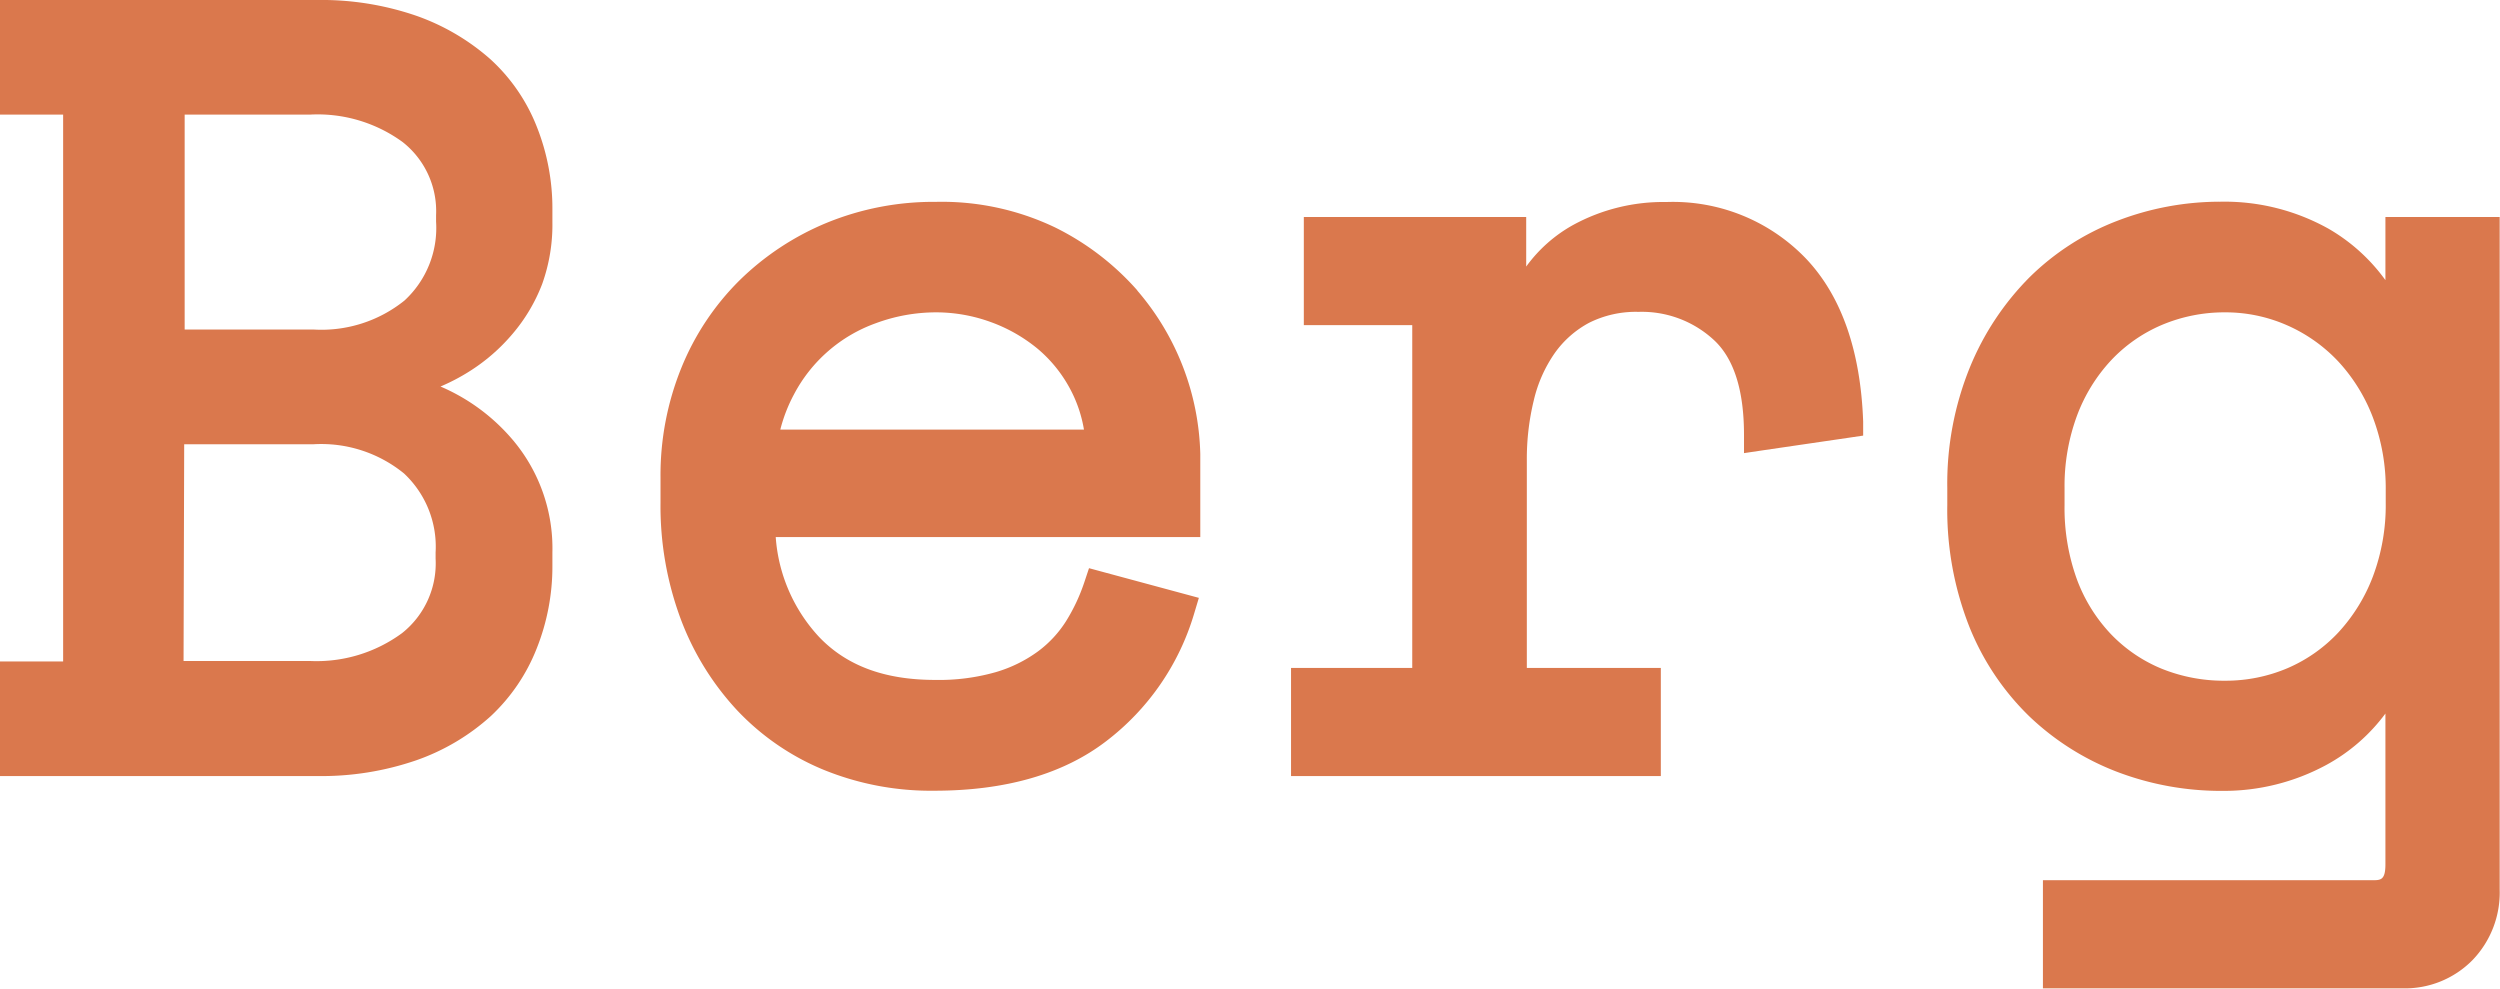
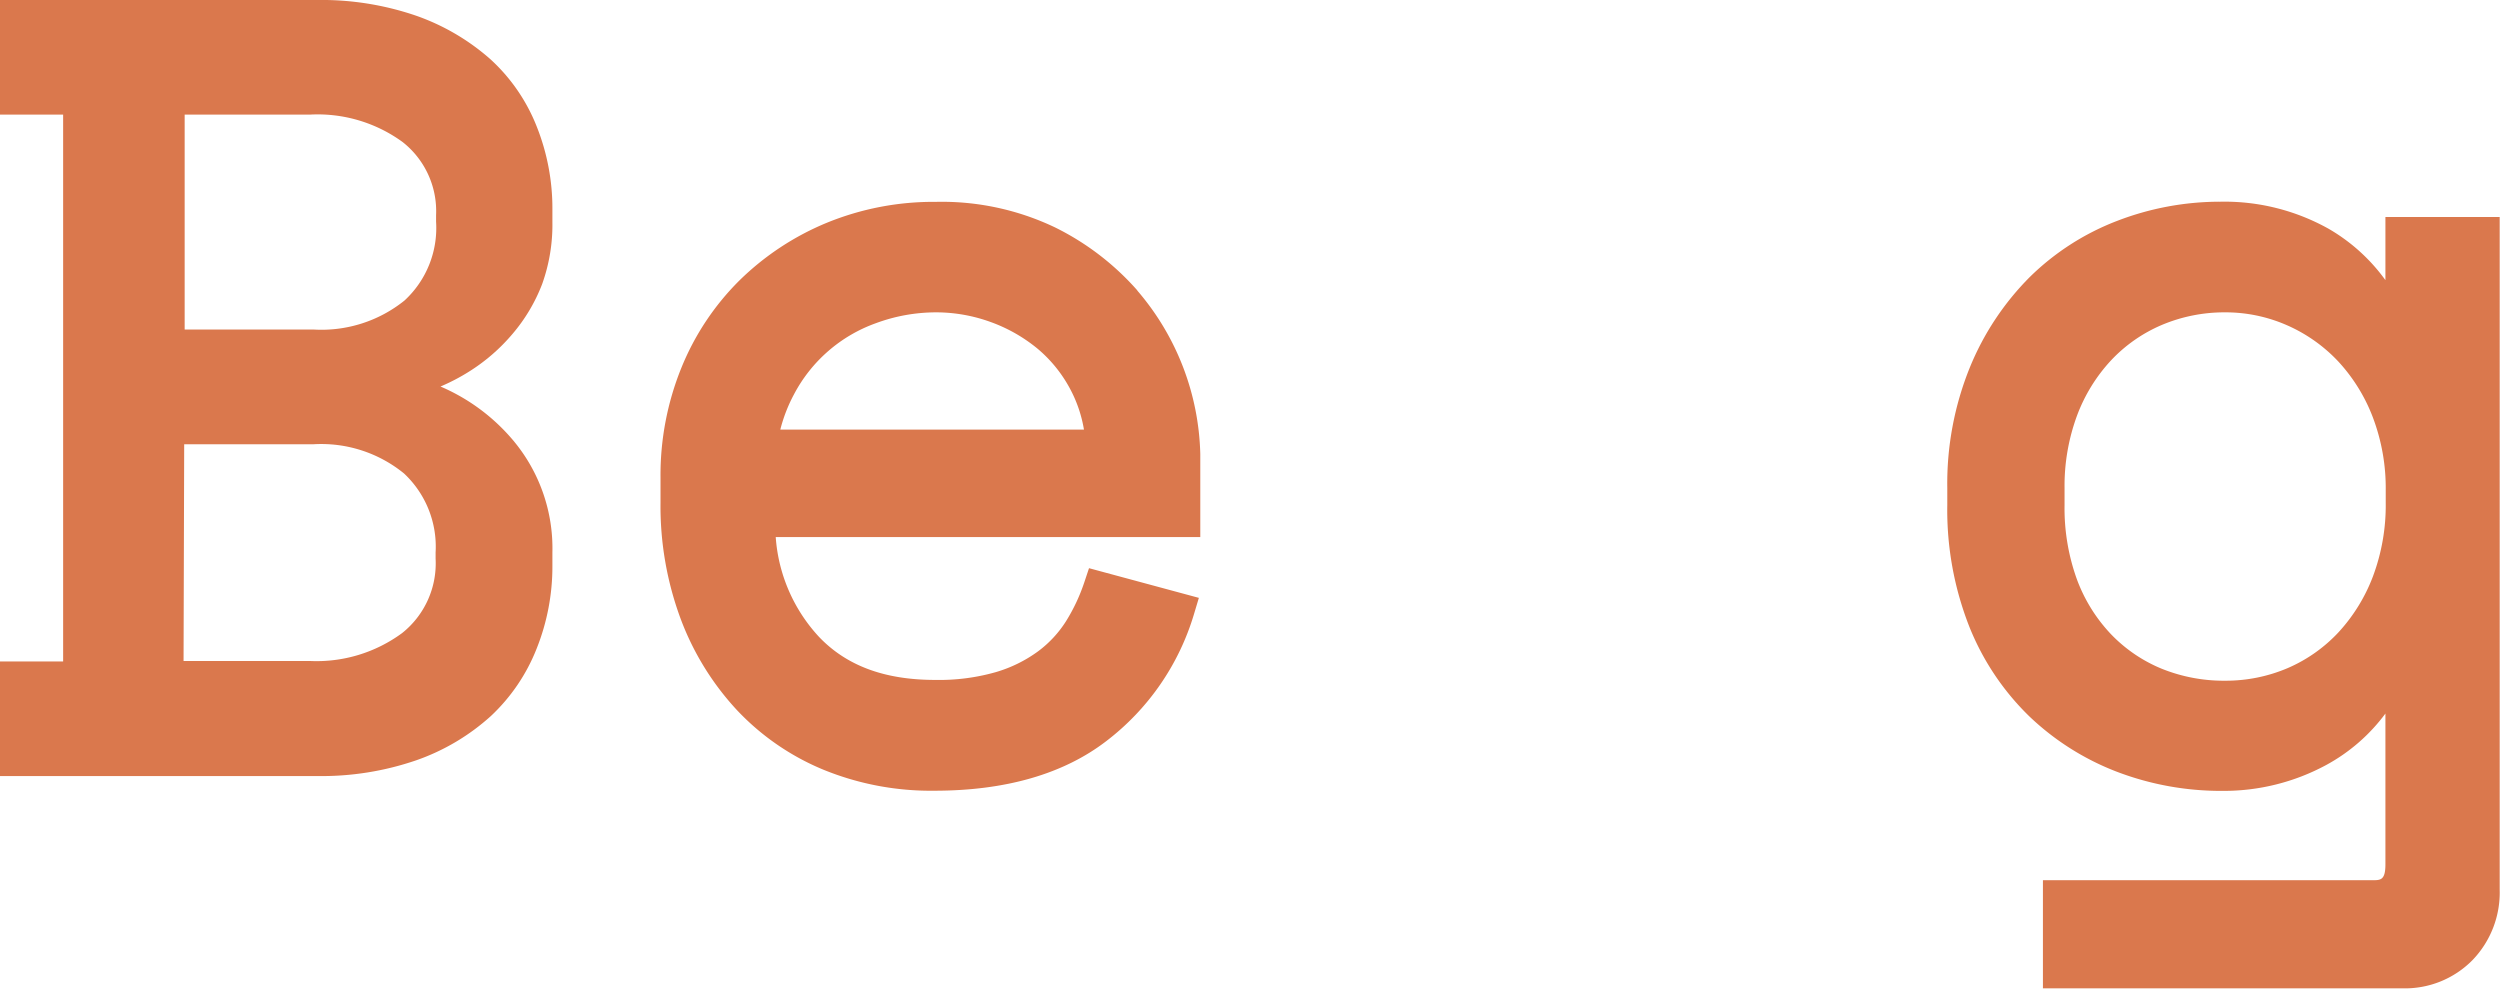
<svg xmlns="http://www.w3.org/2000/svg" id="Layer_1" data-name="Layer 1" viewBox="0 0 158.4 62.65">
  <title>Artboard 1</title>
  <path id="g" d="M157.4,13.75h-6.26v4a11.59,11.59,0,0,0-3.59-3.25,13.51,13.51,0,0,0-6.87-1.72A18.12,18.12,0,0,0,134.13,14a16.1,16.1,0,0,0-5.53,3.56,17.44,17.44,0,0,0-3.79,5.72,19.58,19.58,0,0,0-1.43,7.63V32a20.19,20.19,0,0,0,1.39,7.69,16.4,16.4,0,0,0,3.81,5.7,16.68,16.68,0,0,0,5.55,3.51,18.5,18.5,0,0,0,6.69,1.21,13.64,13.64,0,0,0,6.57-1.64,11.46,11.46,0,0,0,3.75-3.26v9.56c0,1-.31,1-.82,1H129.44v6.85h22.76a6,6,0,0,0,4.45-1.78,6.17,6.17,0,0,0,1.73-4.47V13.75ZM141,43.13a10.5,10.5,0,0,1-4.06-.77,9.41,9.41,0,0,1-3.2-2.19,10.17,10.17,0,0,1-2.15-3.47,13.26,13.26,0,0,1-.78-4.7V30.92a12.85,12.85,0,0,1,.78-4.56,10.55,10.55,0,0,1,2.15-3.51,9.52,9.52,0,0,1,3.23-2.26,10.2,10.2,0,0,1,4-.8,9.68,9.68,0,0,1,3.94.82,9.93,9.93,0,0,1,3.25,2.3,10.93,10.93,0,0,1,2.19,3.55,12.66,12.66,0,0,1,.81,4.59v.81a12.85,12.85,0,0,1-.81,4.66,10.93,10.93,0,0,1-2.19,3.55,9.6,9.6,0,0,1-3.21,2.26A10,10,0,0,1,141,43.13Z" style="fill:#da784d" />
-   <path id="r" d="M114.46,16.42a11.67,11.67,0,0,0-8.88-3.62,11.92,11.92,0,0,0-5.88,1.44,9.14,9.14,0,0,0-3,2.65V13.75H82.61V20.6h6.87V42.32H81.8v6.85h23.43V42.32H96.74V29.17a15.68,15.68,0,0,1,.44-3.8,8.68,8.68,0,0,1,1.33-3,6.32,6.32,0,0,1,2.18-1.92,6.61,6.61,0,0,1,3.13-.69,6.72,6.72,0,0,1,4.78,1.79c1.26,1.17,1.9,3.18,1.9,6v1.16l1.14-.17,5.53-.81.88-.13,0-.89C117.89,22.26,116.69,18.79,114.46,16.42Z" style="fill:#da784d" />
  <path id="e" d="M72.07,18.41a16.91,16.91,0,0,0-5.22-4,16.63,16.63,0,0,0-7.56-1.62,17.84,17.84,0,0,0-6.89,1.32,17.33,17.33,0,0,0-5.54,3.65,16.57,16.57,0,0,0-3.69,5.55,18.09,18.09,0,0,0-1.32,6.92v1.62a20.53,20.53,0,0,0,1.28,7.37A17.49,17.49,0,0,0,46.7,45a15.81,15.81,0,0,0,5.5,3.78,18,18,0,0,0,7,1.32c4.52,0,8.18-1.06,10.89-3.14a15.8,15.8,0,0,0,5.57-8.08l.3-1-1-.27-5-1.35L69,36l-.3.9a11.59,11.59,0,0,1-1.15,2.45,7.13,7.13,0,0,1-1.78,1.92,8.64,8.64,0,0,1-2.69,1.32,13.1,13.1,0,0,1-3.82.49c-3.2,0-5.61-.89-7.36-2.72a10.36,10.36,0,0,1-2.75-6.33H76.05V28.76a16.47,16.47,0,0,0-4-10.36ZM59.29,19.79a10.13,10.13,0,0,1,3.47.61,10,10,0,0,1,3,1.71,8.62,8.62,0,0,1,2.11,2.66,8.38,8.38,0,0,1,.81,2.45H49.44A9.84,9.84,0,0,1,50.3,25a9.47,9.47,0,0,1,5.19-4.52A11,11,0,0,1,59.29,19.79Z" style="fill:#da784d" />
  <path id="B" d="M31.08,3.76A14.19,14.19,0,0,0,26.38,1a18.48,18.48,0,0,0-6.31-1H0V7.26H4V41.91H0v7.26H20.07a18.46,18.46,0,0,0,6.31-1,13.84,13.84,0,0,0,4.72-2.8A11.75,11.75,0,0,0,34,41.1a14,14,0,0,0,1-5.26V35a10.64,10.64,0,0,0-2.53-7.15,12.38,12.38,0,0,0-4.56-3.36,12.78,12.78,0,0,0,1.8-.94,11.81,11.81,0,0,0,2.76-2.39A10.85,10.85,0,0,0,34.35,18,11.14,11.14,0,0,0,35,14.07v-.81A14,14,0,0,0,34,8,11.45,11.45,0,0,0,31.08,3.76ZM19.67,7.26A9.14,9.14,0,0,1,25.51,9a5.57,5.57,0,0,1,2.12,4.64v.4a6.25,6.25,0,0,1-2,5,8.39,8.39,0,0,1-5.74,1.84H11.7V7.26Zm-8,20.89h8.16A8.3,8.3,0,0,1,25.6,30a6.35,6.35,0,0,1,2,5v.4a5.64,5.64,0,0,1-2.12,4.71,9.14,9.14,0,0,1-5.85,1.77h-8Z" style="fill:#da784d" />
</svg>